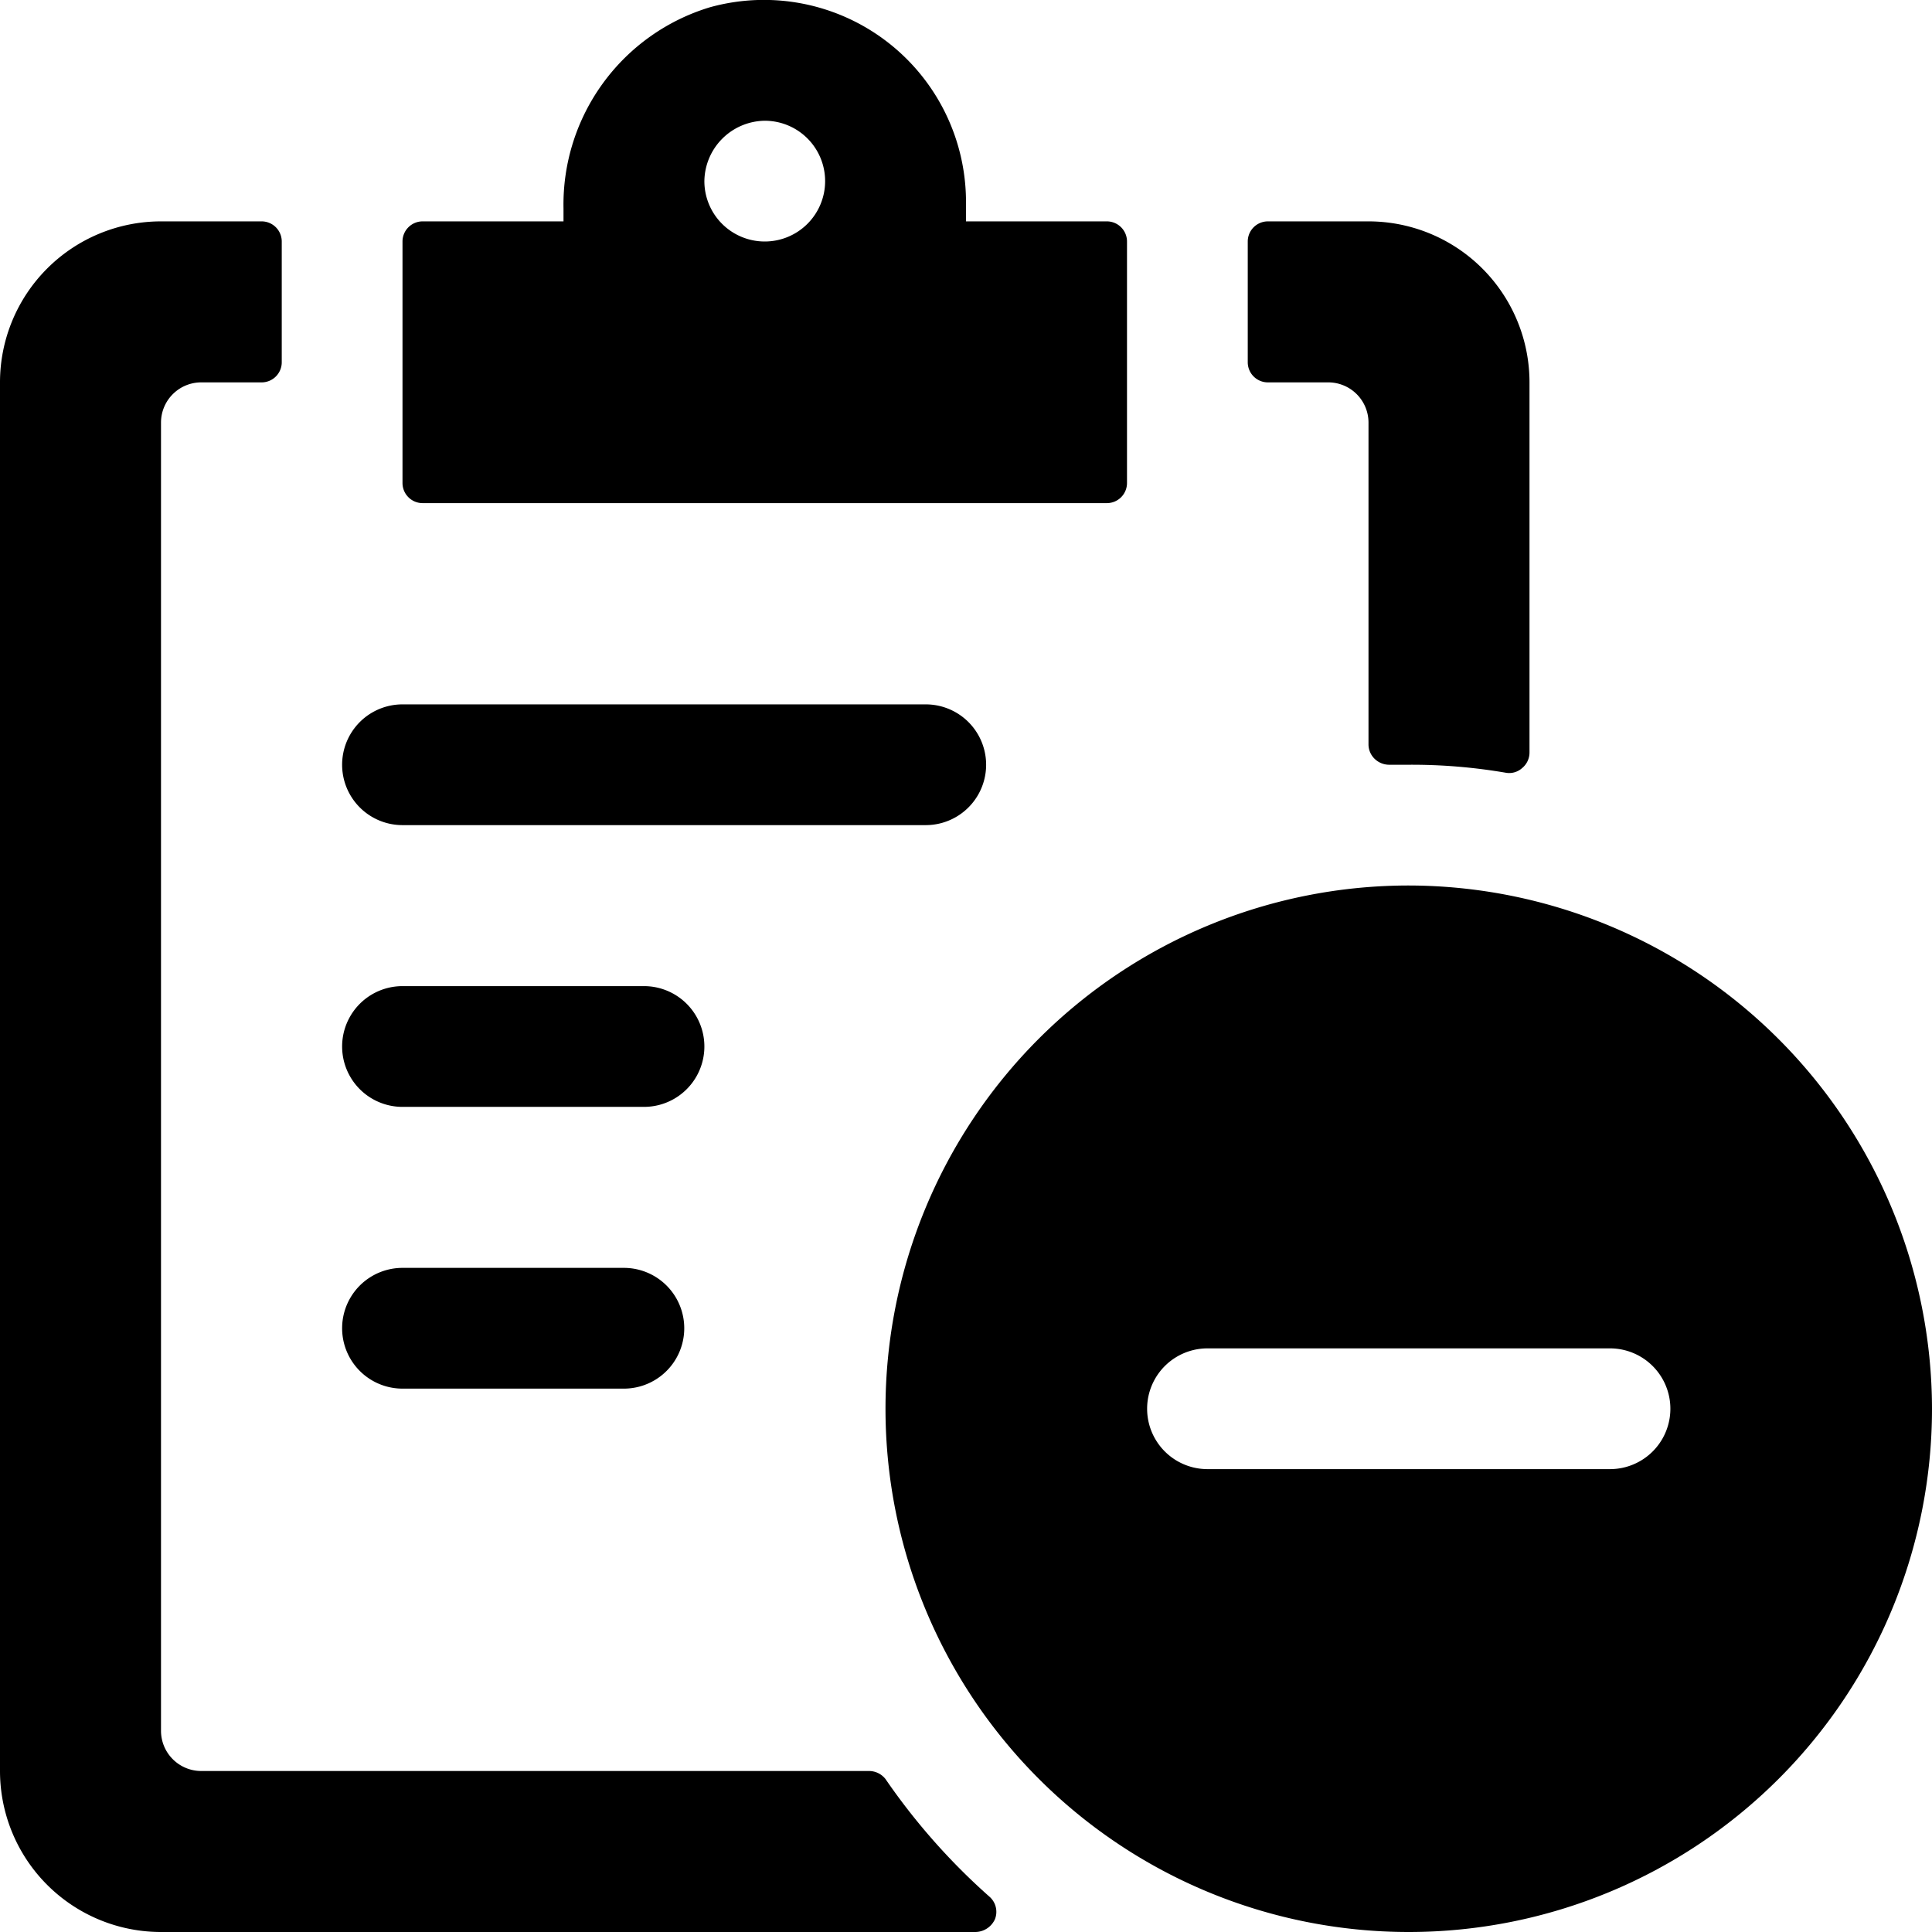
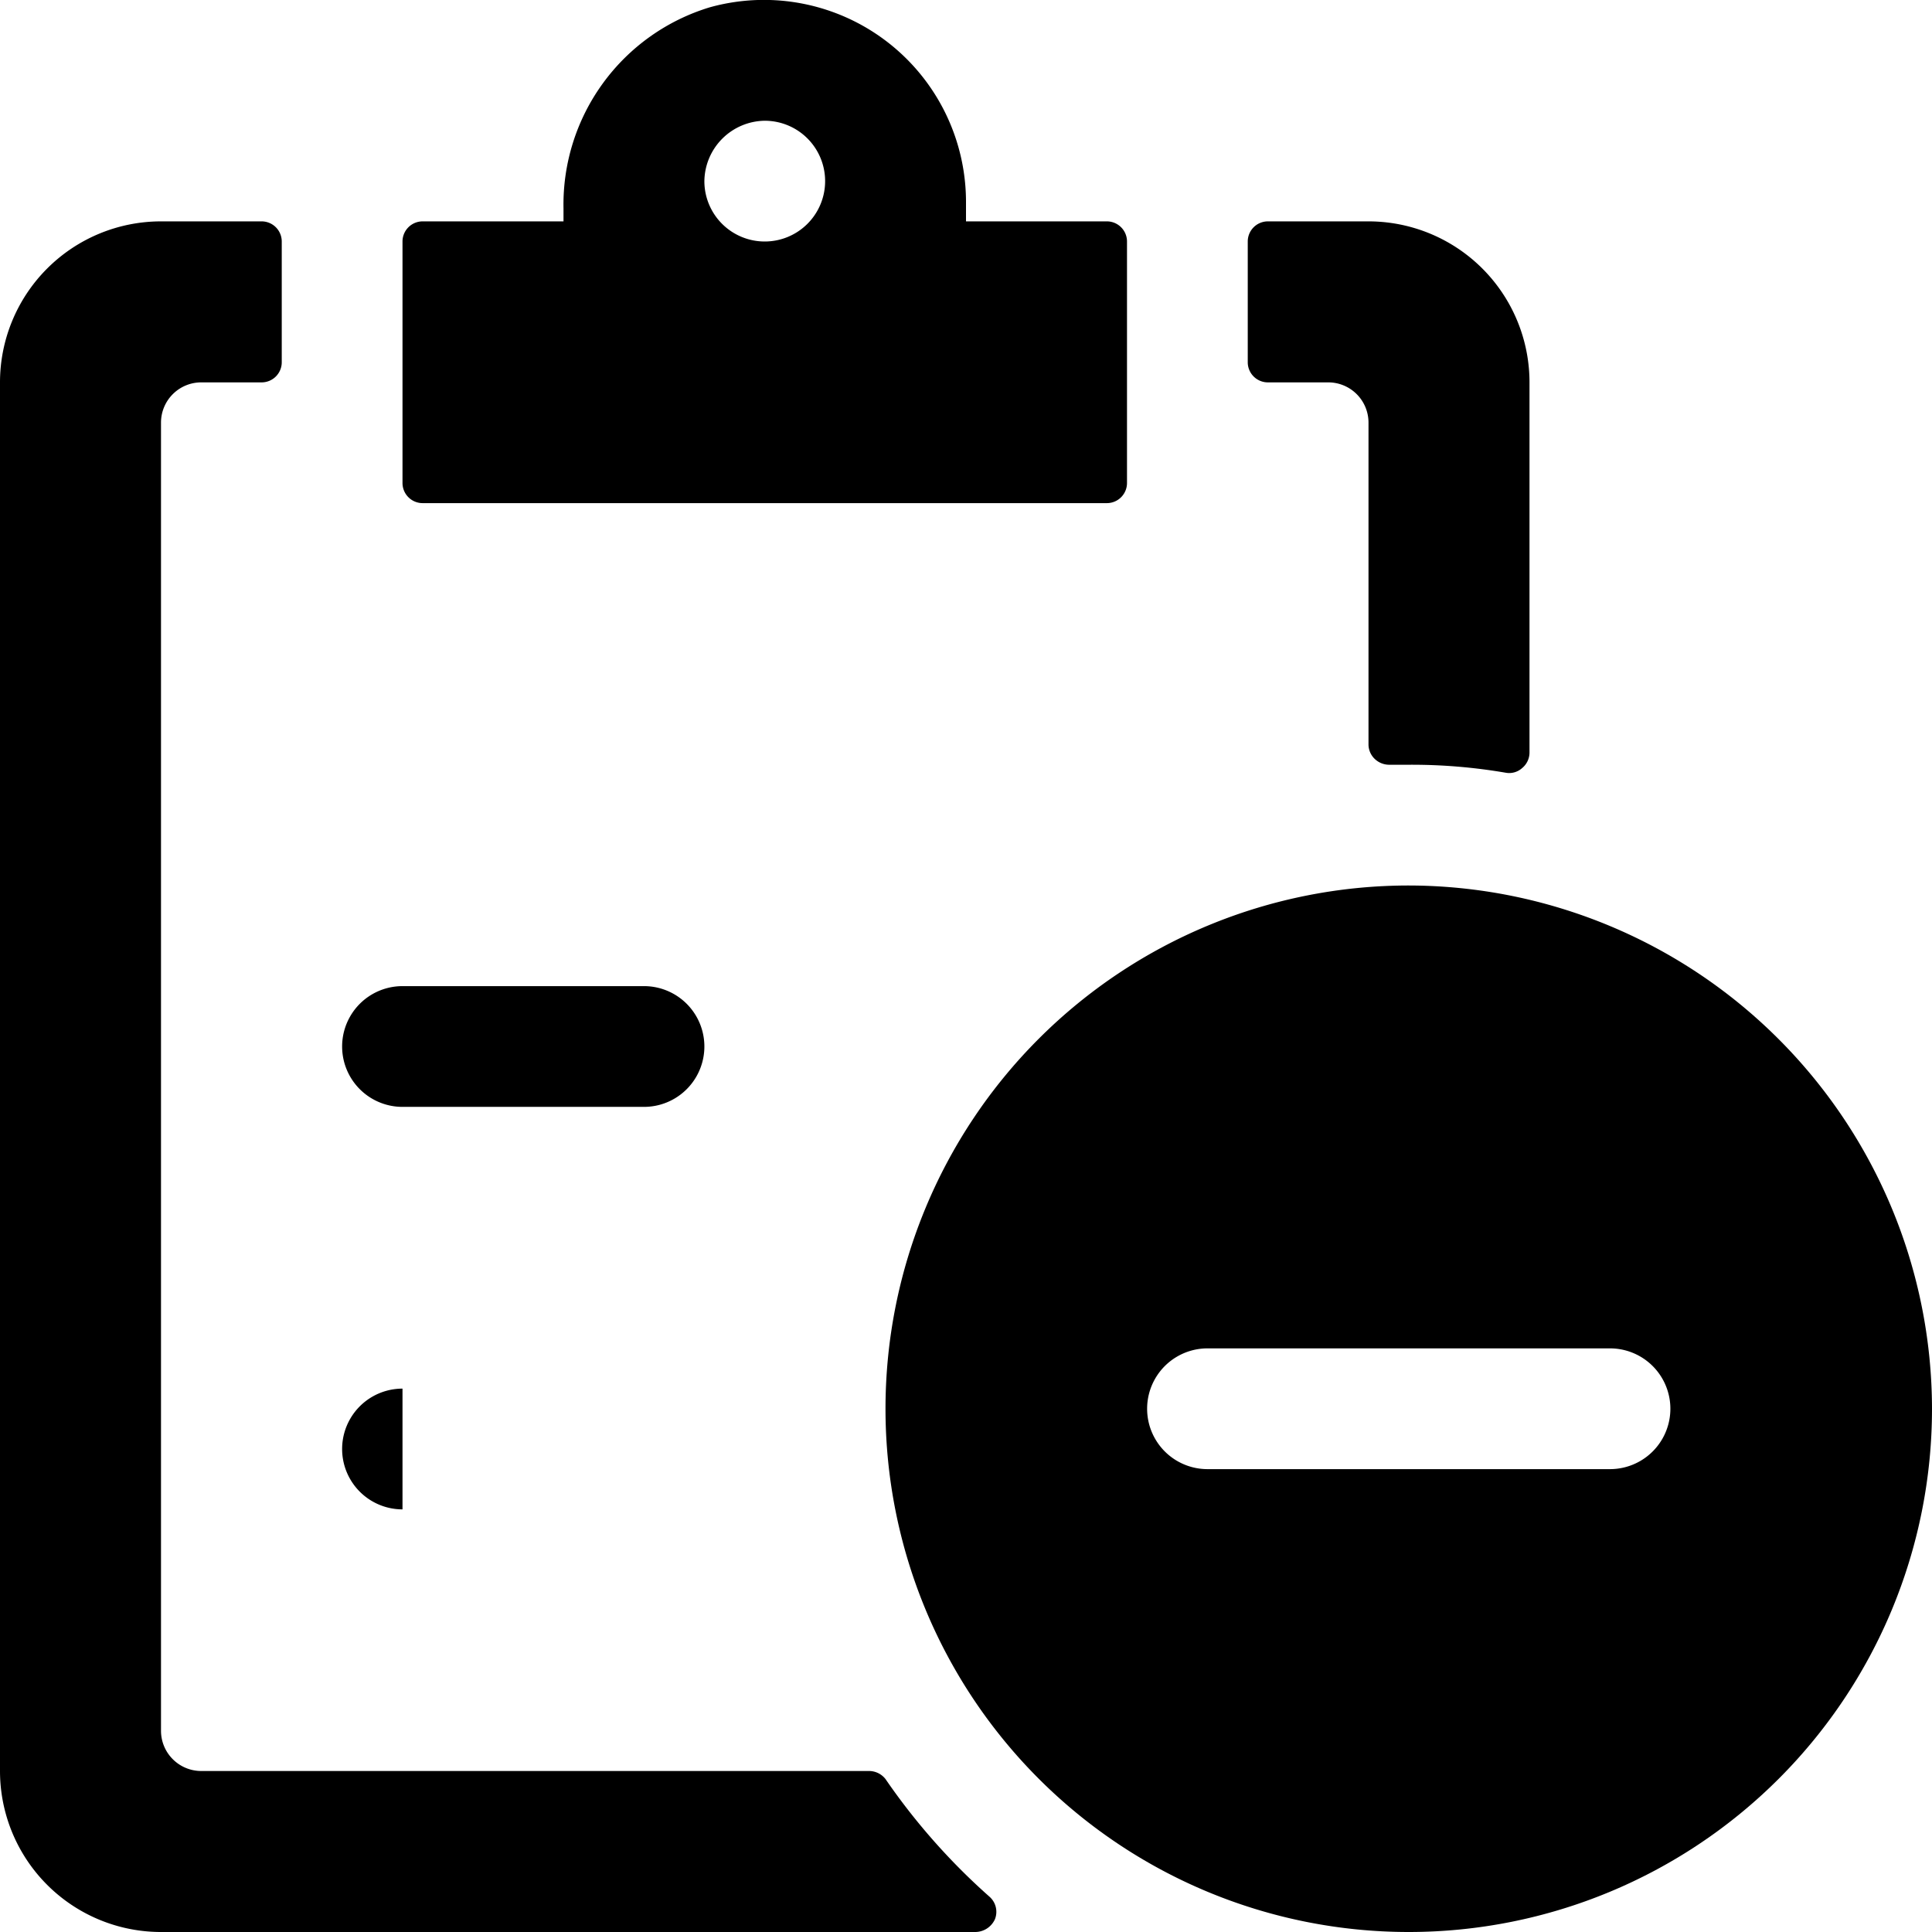
<svg xmlns="http://www.w3.org/2000/svg" viewBox="0 0 24 24">
  <g>
    <path d="M17.5 11a6.5 6.5 0 1 0 6.5 6.5 6.51 6.51 0 0 0 -6.5 -6.5Zm2.5 7.25h-5a0.75 0.75 0 0 1 0 -1.5h5a0.75 0.75 0 0 1 0 1.5Z" fill="#000000" stroke-width="1" />
-     <path d="M5 10.25h6.5a0.75 0.75 0 0 0 0 -1.5H5a0.75 0.75 0 0 0 0 1.5Z" fill="#000000" stroke-width="1" />
    <path d="M5 13.75h3a0.75 0.75 0 0 0 0 -1.5H5a0.75 0.75 0 0 0 0 1.5Z" fill="#000000" stroke-width="1" />
-     <path d="M5 17.25h2.75a0.75 0.75 0 0 0 0 -1.5H5a0.75 0.75 0 0 0 0 1.5Z" fill="#000000" stroke-width="1" />
+     <path d="M5 17.25h2.75H5a0.75 0.75 0 0 0 0 1.5Z" fill="#000000" stroke-width="1" />
    <path d="M5.25 6.25h8.5A0.25 0.25 0 0 0 14 6V3a0.25 0.25 0 0 0 -0.25 -0.25H12V2.5A2.51 2.51 0 0 0 8.82 0.09 2.56 2.56 0 0 0 7 2.59v0.16H5.25A0.25 0.25 0 0 0 5 3v3a0.25 0.25 0 0 0 0.25 0.25ZM9.5 1.5a0.75 0.75 0 1 1 -0.75 0.75 0.76 0.76 0 0 1 0.75 -0.75Z" fill="#000000" stroke-width="1" />
    <path d="M11 22.1a0.26 0.26 0 0 0 -0.2 -0.1H2.5a0.5 0.5 0 0 1 -0.5 -0.5V5.25a0.5 0.5 0 0 1 0.5 -0.5h0.75a0.25 0.25 0 0 0 0.25 -0.25V3a0.25 0.25 0 0 0 -0.25 -0.25H2a2 2 0 0 0 -2 2V22a2 2 0 0 0 2 2h10.12a0.27 0.27 0 0 0 0.24 -0.16 0.25 0.25 0 0 0 -0.07 -0.28A8 8 0 0 1 11 22.1Z" fill="#000000" stroke-width="1" />
    <path d="M15.75 4.75h0.75a0.5 0.5 0 0 1 0.5 0.5v4a0.25 0.25 0 0 0 0.08 0.18 0.26 0.26 0 0 0 0.18 0.07h0.24a6.89 6.89 0 0 1 1.21 0.1 0.24 0.24 0 0 0 0.2 -0.06 0.25 0.25 0 0 0 0.09 -0.19v-4.6a2 2 0 0 0 -2 -2h-1.25a0.25 0.25 0 0 0 -0.25 0.25v1.5a0.25 0.25 0 0 0 0.25 0.25Z" fill="#000000" stroke-width="1" />
  </g>
</svg>